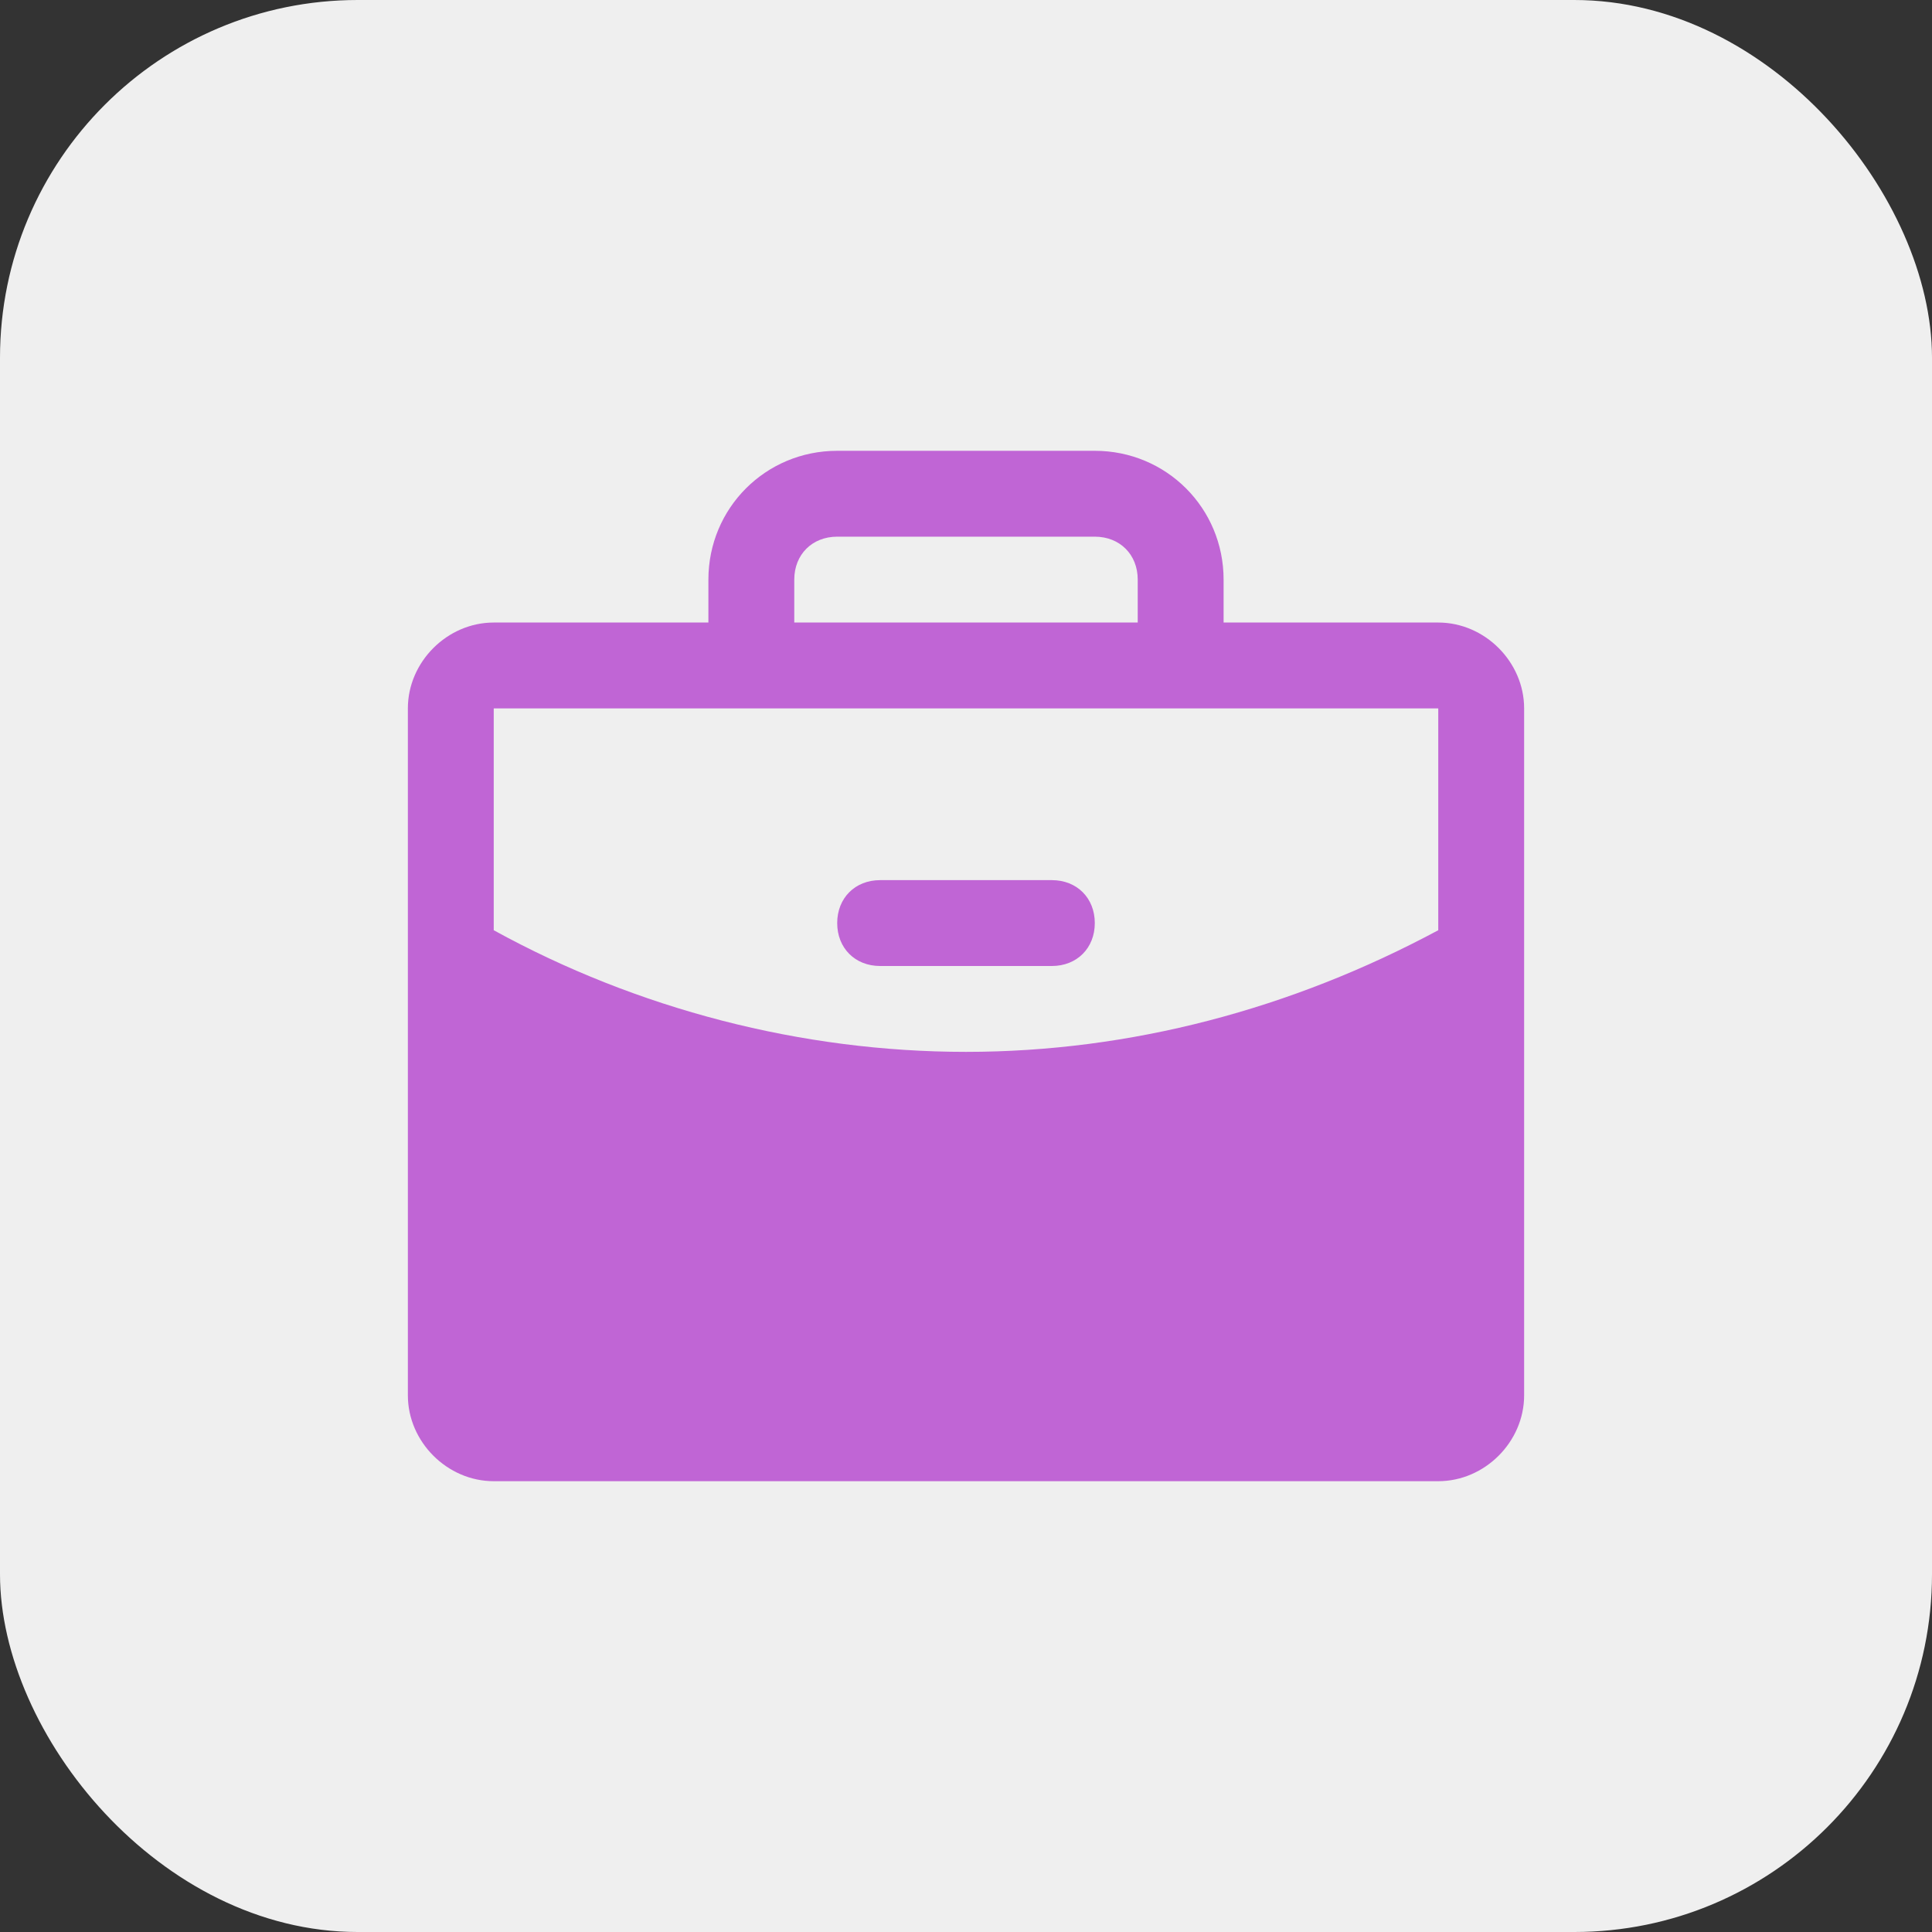
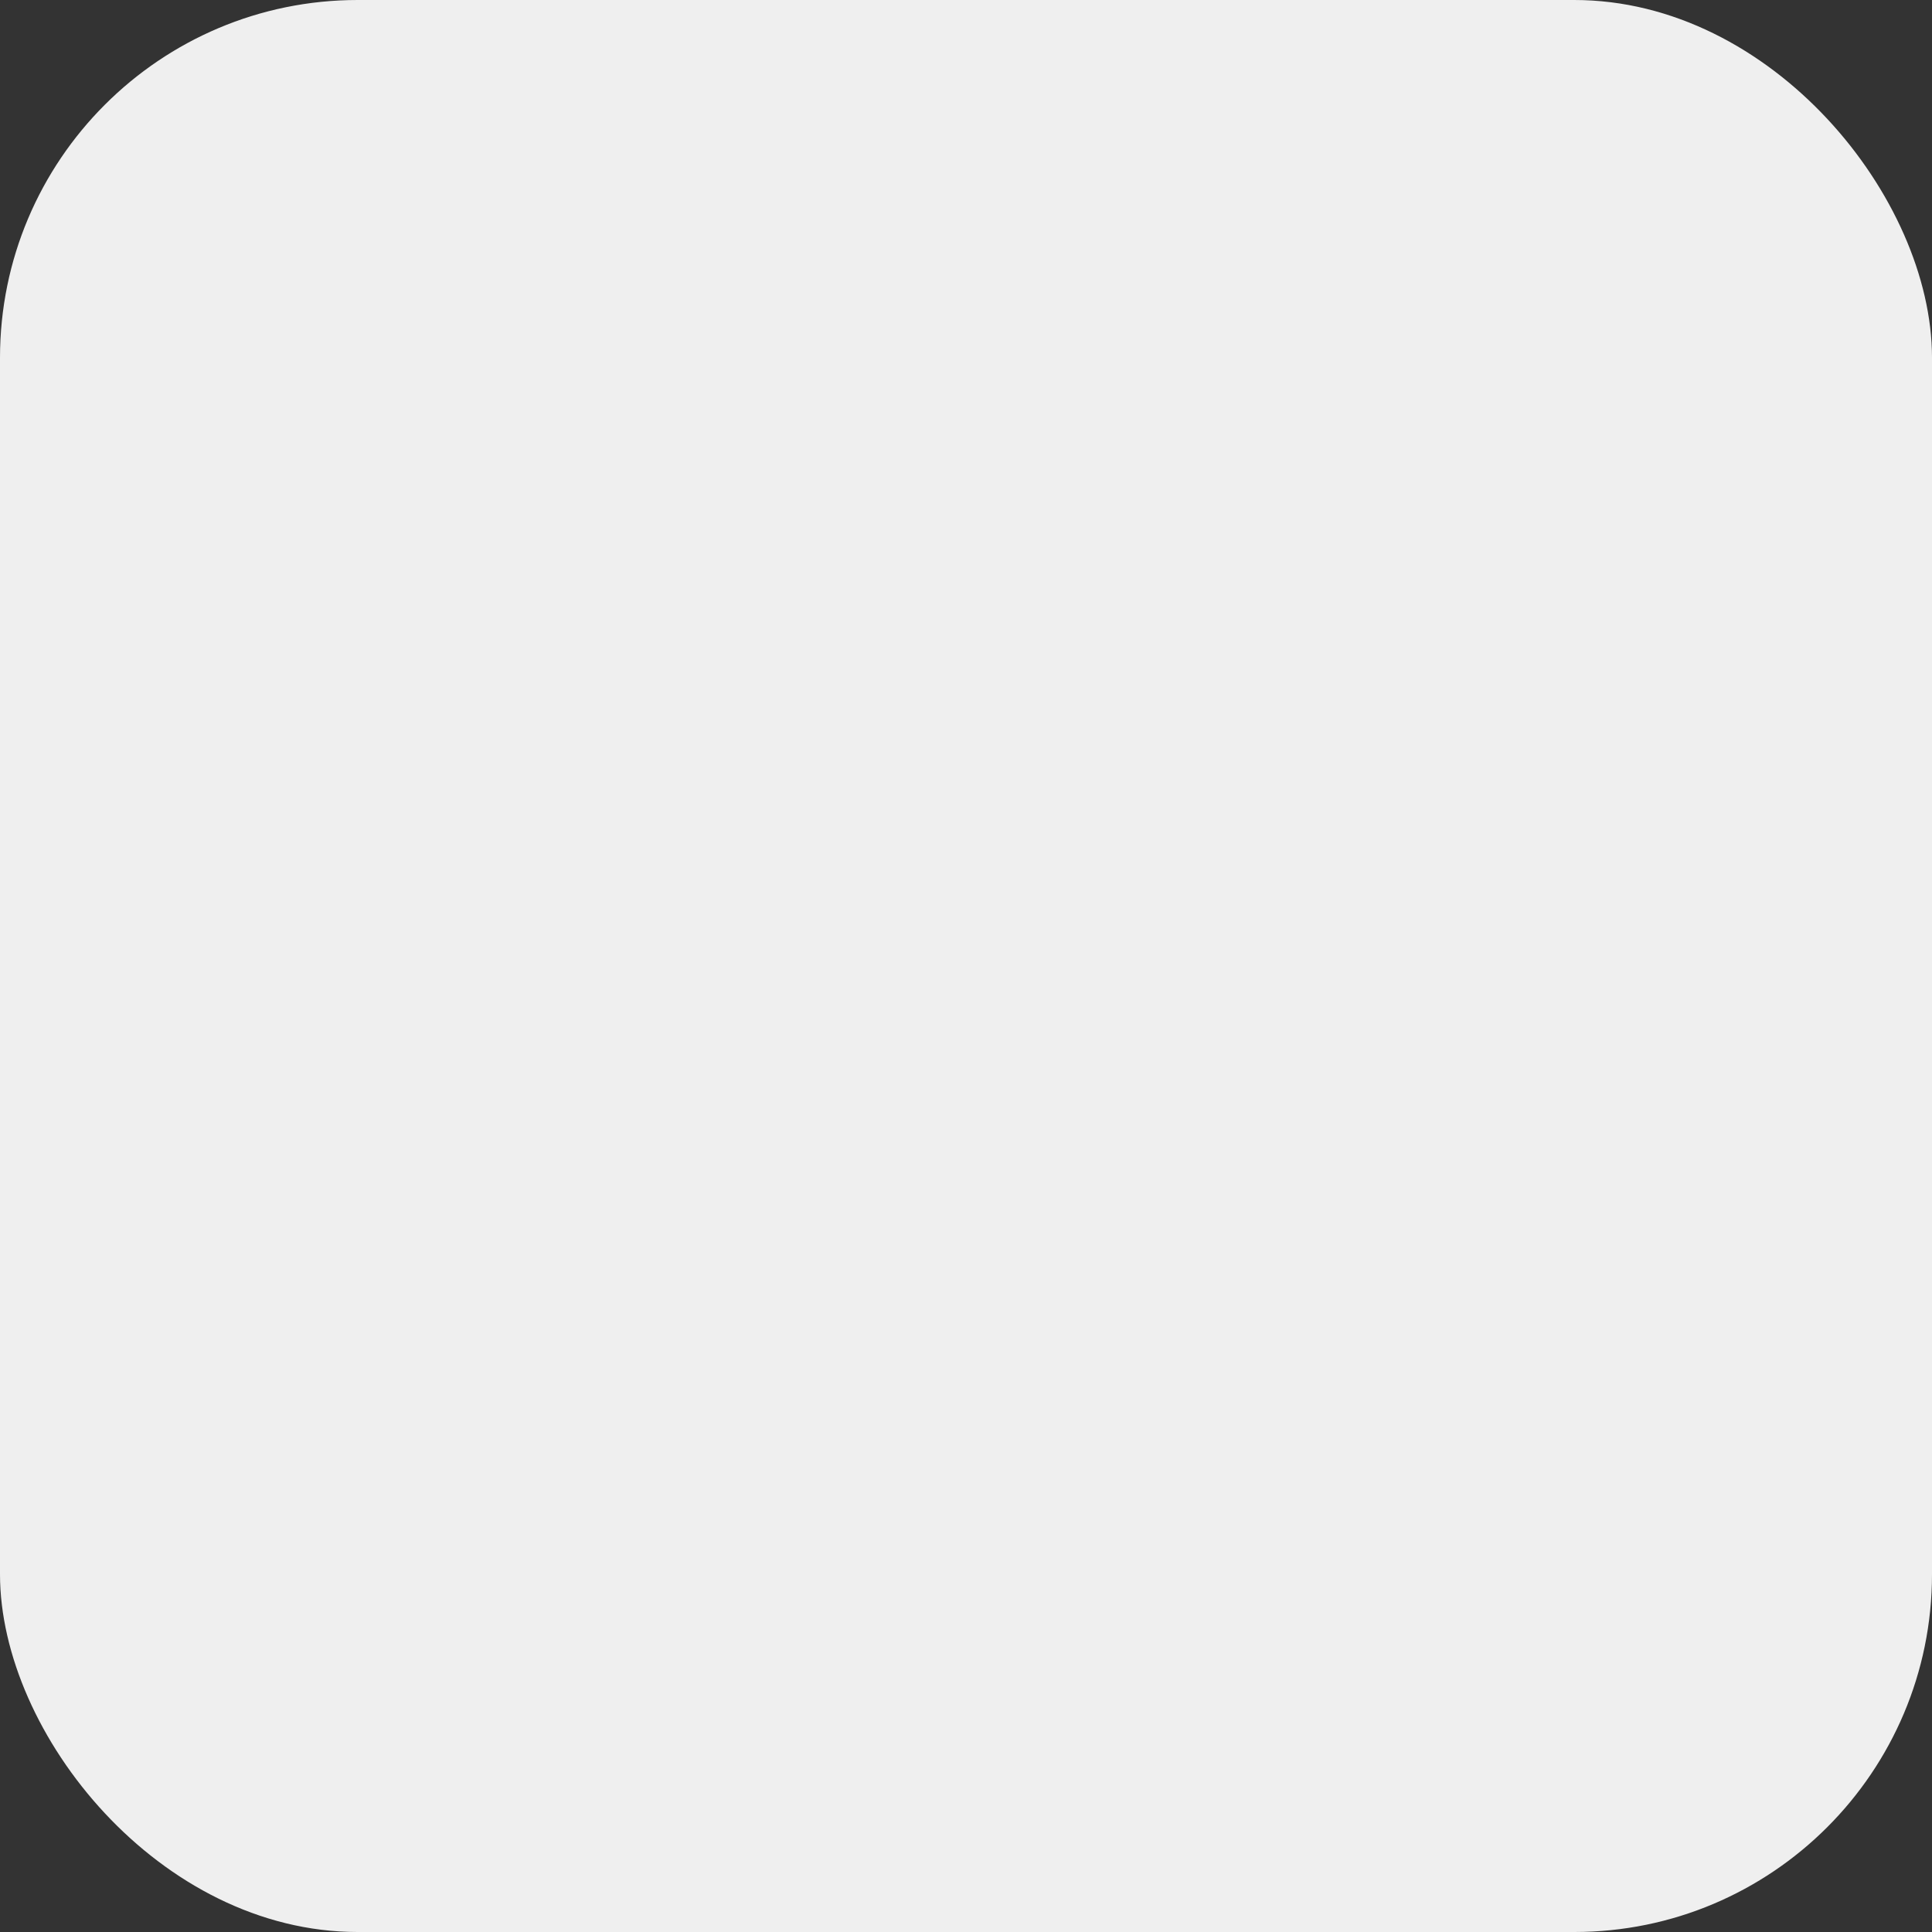
<svg xmlns="http://www.w3.org/2000/svg" viewBox="0 0 54 54">
  <rect x="0" y="0" width="54" height="54" fill="#333333" stroke="none" />
  <rect width="54" height="54" rx="10" ry="10" style="fill:#efefef" />
-   <path d="M30.6 25.8c0 .7-.5 1.2-1.2 1.2h-4.8c-.7 0-1.2-.5-1.2-1.2s.5-1.2 1.2-1.2h4.8c.7 0 1.2.5 1.2 1.2m12-6V39c0 1.3-1.1 2.4-2.4 2.4H13.8c-1.3 0-2.4-1.1-2.4-2.4V19.8c0-1.3 1.1-2.4 2.4-2.4h6v-1.2c0-2 1.6-3.6 3.6-3.6h7.2c2 0 3.6 1.6 3.6 3.6v1.2h6c1.3 0 2.4 1.1 2.4 2.4m-20.4-2.4h9.6v-1.2c0-.7-.5-1.2-1.2-1.2h-7.2c-.7 0-1.2.5-1.2 1.2zm18 8.6v-6.2H13.8V26c4 2.2 8.6 3.4 13.2 3.4s9.1-1.2 13.2-3.4" style="fill:#c065d5" />
</svg>